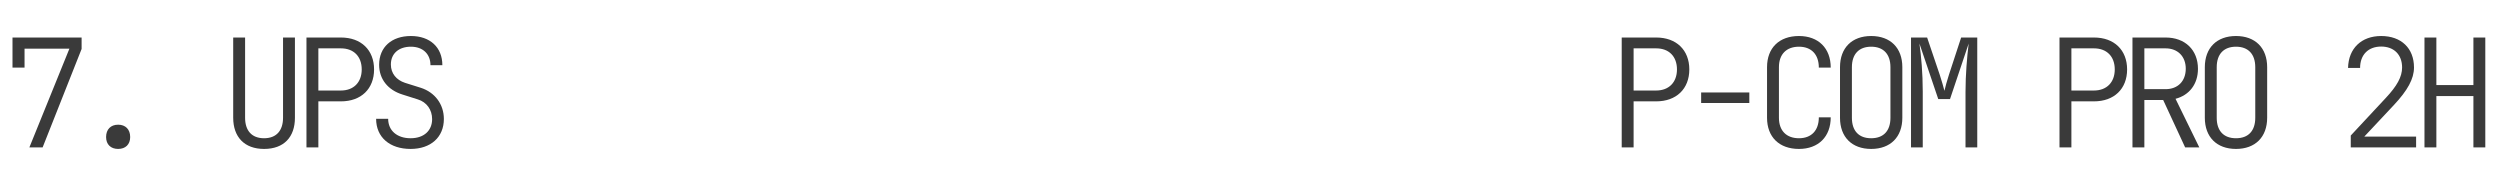
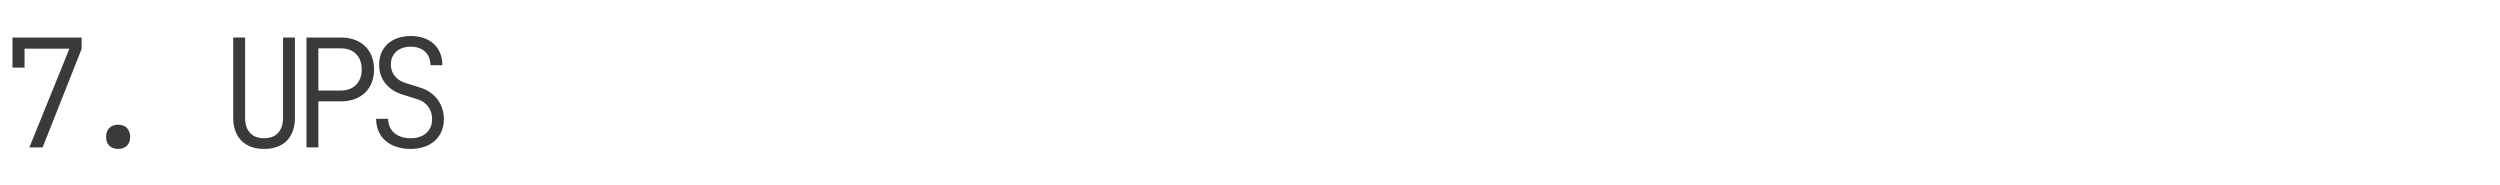
<svg xmlns="http://www.w3.org/2000/svg" width="797" height="59" viewBox="0 0 797 59" fill="none">
  <path d="M9.36 47H13.584L26.016 15.608V11.96L3.984 11.96L3.984 21.56H7.824L7.824 15.512L22.128 15.512L9.36 47ZM37.661 47.48C40.013 47.48 41.501 46.04 41.501 43.688C41.501 41.24 40.013 39.752 37.661 39.752C35.309 39.752 33.821 41.24 33.821 43.688C33.821 46.04 35.309 47.48 37.661 47.48ZM84.184 47.48C90.52 47.48 94.024 43.688 94.024 37.544V11.96H90.232V37.544C90.232 41.576 88.168 44.072 84.184 44.072C80.2 44.072 78.136 41.576 78.136 37.544V11.96H74.344V37.544C74.344 43.64 77.896 47.48 84.184 47.48ZM97.701 47H101.493V32.312H108.693C115.125 32.312 119.253 28.328 119.253 22.136C119.253 15.944 115.125 11.96 108.693 11.96L97.701 11.96V47ZM101.493 28.856V15.416L108.693 15.416C112.773 15.416 115.317 18.008 115.317 22.136C115.317 26.264 112.725 28.856 108.693 28.856H101.493ZM130.898 47.48C137.33 47.48 141.506 43.736 141.506 37.928C141.506 33.224 138.626 29.432 134.162 27.992L129.122 26.408C126.338 25.496 124.61 23.384 124.61 20.552C124.61 17.096 127.106 14.888 130.994 14.888C134.786 14.888 137.234 17.192 137.234 20.792H141.026C141.026 15.08 137.09 11.48 130.994 11.48C124.85 11.48 120.866 15.032 120.866 20.648C120.866 25.208 123.65 28.712 128.354 30.152L133.202 31.688C136.034 32.552 137.762 35 137.762 37.976C137.762 41.672 135.122 44.072 130.898 44.072C126.578 44.072 123.746 41.624 123.746 37.88H119.906C119.906 43.736 124.226 47.48 130.898 47.48Z" fill="#3A3A3A" />
-   <path d="M517.001 47H520.793V32.312L527.993 32.312C534.425 32.312 538.553 28.328 538.553 22.136C538.553 15.944 534.425 11.96 527.993 11.96H517.001V47ZM520.793 28.856V15.416H527.993C532.073 15.416 534.617 18.008 534.617 22.136C534.617 26.264 532.025 28.856 527.993 28.856H520.793ZM542.326 32.84H557.686V29.48H542.326V32.84ZM573.508 47.48C579.7 47.48 583.636 43.592 583.636 37.4H579.844C579.844 41.624 577.444 44.072 573.508 44.072C569.524 44.072 567.124 41.672 567.124 37.544V21.416C567.124 17.288 569.524 14.888 573.508 14.888C577.444 14.888 579.844 17.336 579.844 21.56H583.636C583.636 15.368 579.7 11.48 573.508 11.48C567.22 11.48 563.332 15.272 563.332 21.416V37.544C563.332 43.688 567.22 47.48 573.508 47.48ZM596.529 47.48C602.673 47.48 606.465 43.688 606.465 37.544V21.416C606.465 15.272 602.673 11.48 596.529 11.48C590.385 11.48 586.593 15.272 586.593 21.416V37.544C586.593 43.688 590.385 47.48 596.529 47.48ZM596.529 44.072C592.593 44.072 590.385 41.72 590.385 37.544V21.416C590.385 17.24 592.641 14.888 596.529 14.888C600.417 14.888 602.673 17.24 602.673 21.416V37.544C602.673 41.72 600.465 44.072 596.529 44.072ZM609.23 47H612.974V29.24C612.974 23.288 612.494 18.104 611.918 13.88L617.918 31.592H621.662L627.614 13.88C627.086 18.248 626.606 23.768 626.606 29.24V47H630.35V11.96H625.214L621.326 23.816C620.702 25.736 620.126 27.848 619.886 28.952C619.598 27.848 619.022 25.736 618.398 23.864L614.366 11.96H609.23V47ZM656.569 47H660.361V32.312H667.561C673.993 32.312 678.121 28.328 678.121 22.136C678.121 15.944 673.993 11.96 667.561 11.96H656.569V47ZM660.361 28.856V15.416H667.561C671.641 15.416 674.185 18.008 674.185 22.136C674.185 26.264 671.593 28.856 667.561 28.856H660.361ZM679.83 47H683.622V31.88H689.622L696.63 47L701.142 47L693.558 31.496C697.974 30.344 700.71 26.792 700.71 21.944C700.71 15.944 696.63 11.96 690.39 11.96H679.83V47ZM683.622 28.424V15.416H690.39C694.23 15.416 696.822 17.96 696.822 21.896C696.822 25.88 694.278 28.424 690.39 28.424H683.622ZM712.835 47.48C718.979 47.48 722.771 43.688 722.771 37.544V21.416C722.771 15.272 718.979 11.48 712.835 11.48C706.691 11.48 702.899 15.272 702.899 21.416V37.544C702.899 43.688 706.691 47.48 712.835 47.48ZM712.835 44.072C708.899 44.072 706.691 41.72 706.691 37.544V21.416C706.691 17.24 708.947 14.888 712.835 14.888C716.723 14.888 718.979 17.24 718.979 21.416V37.544C718.979 41.72 716.771 44.072 712.835 44.072ZM749.422 47H770.254V43.544H753.742L763.102 33.56C767.566 28.808 769.582 25.112 769.582 21.512C769.582 15.368 765.502 11.48 759.118 11.48C752.83 11.48 748.702 15.416 748.558 21.656H752.398C752.398 17.48 754.99 14.84 759.118 14.84C763.198 14.84 765.79 17.432 765.79 21.512C765.79 24.488 764.158 27.416 760.606 31.208L749.422 43.208V47ZM772.923 47H776.715V30.632H788.523V47H792.315V11.96H788.523V27.128H776.715V11.96H772.923V47Z" fill="#3A3A3A" />
</svg>